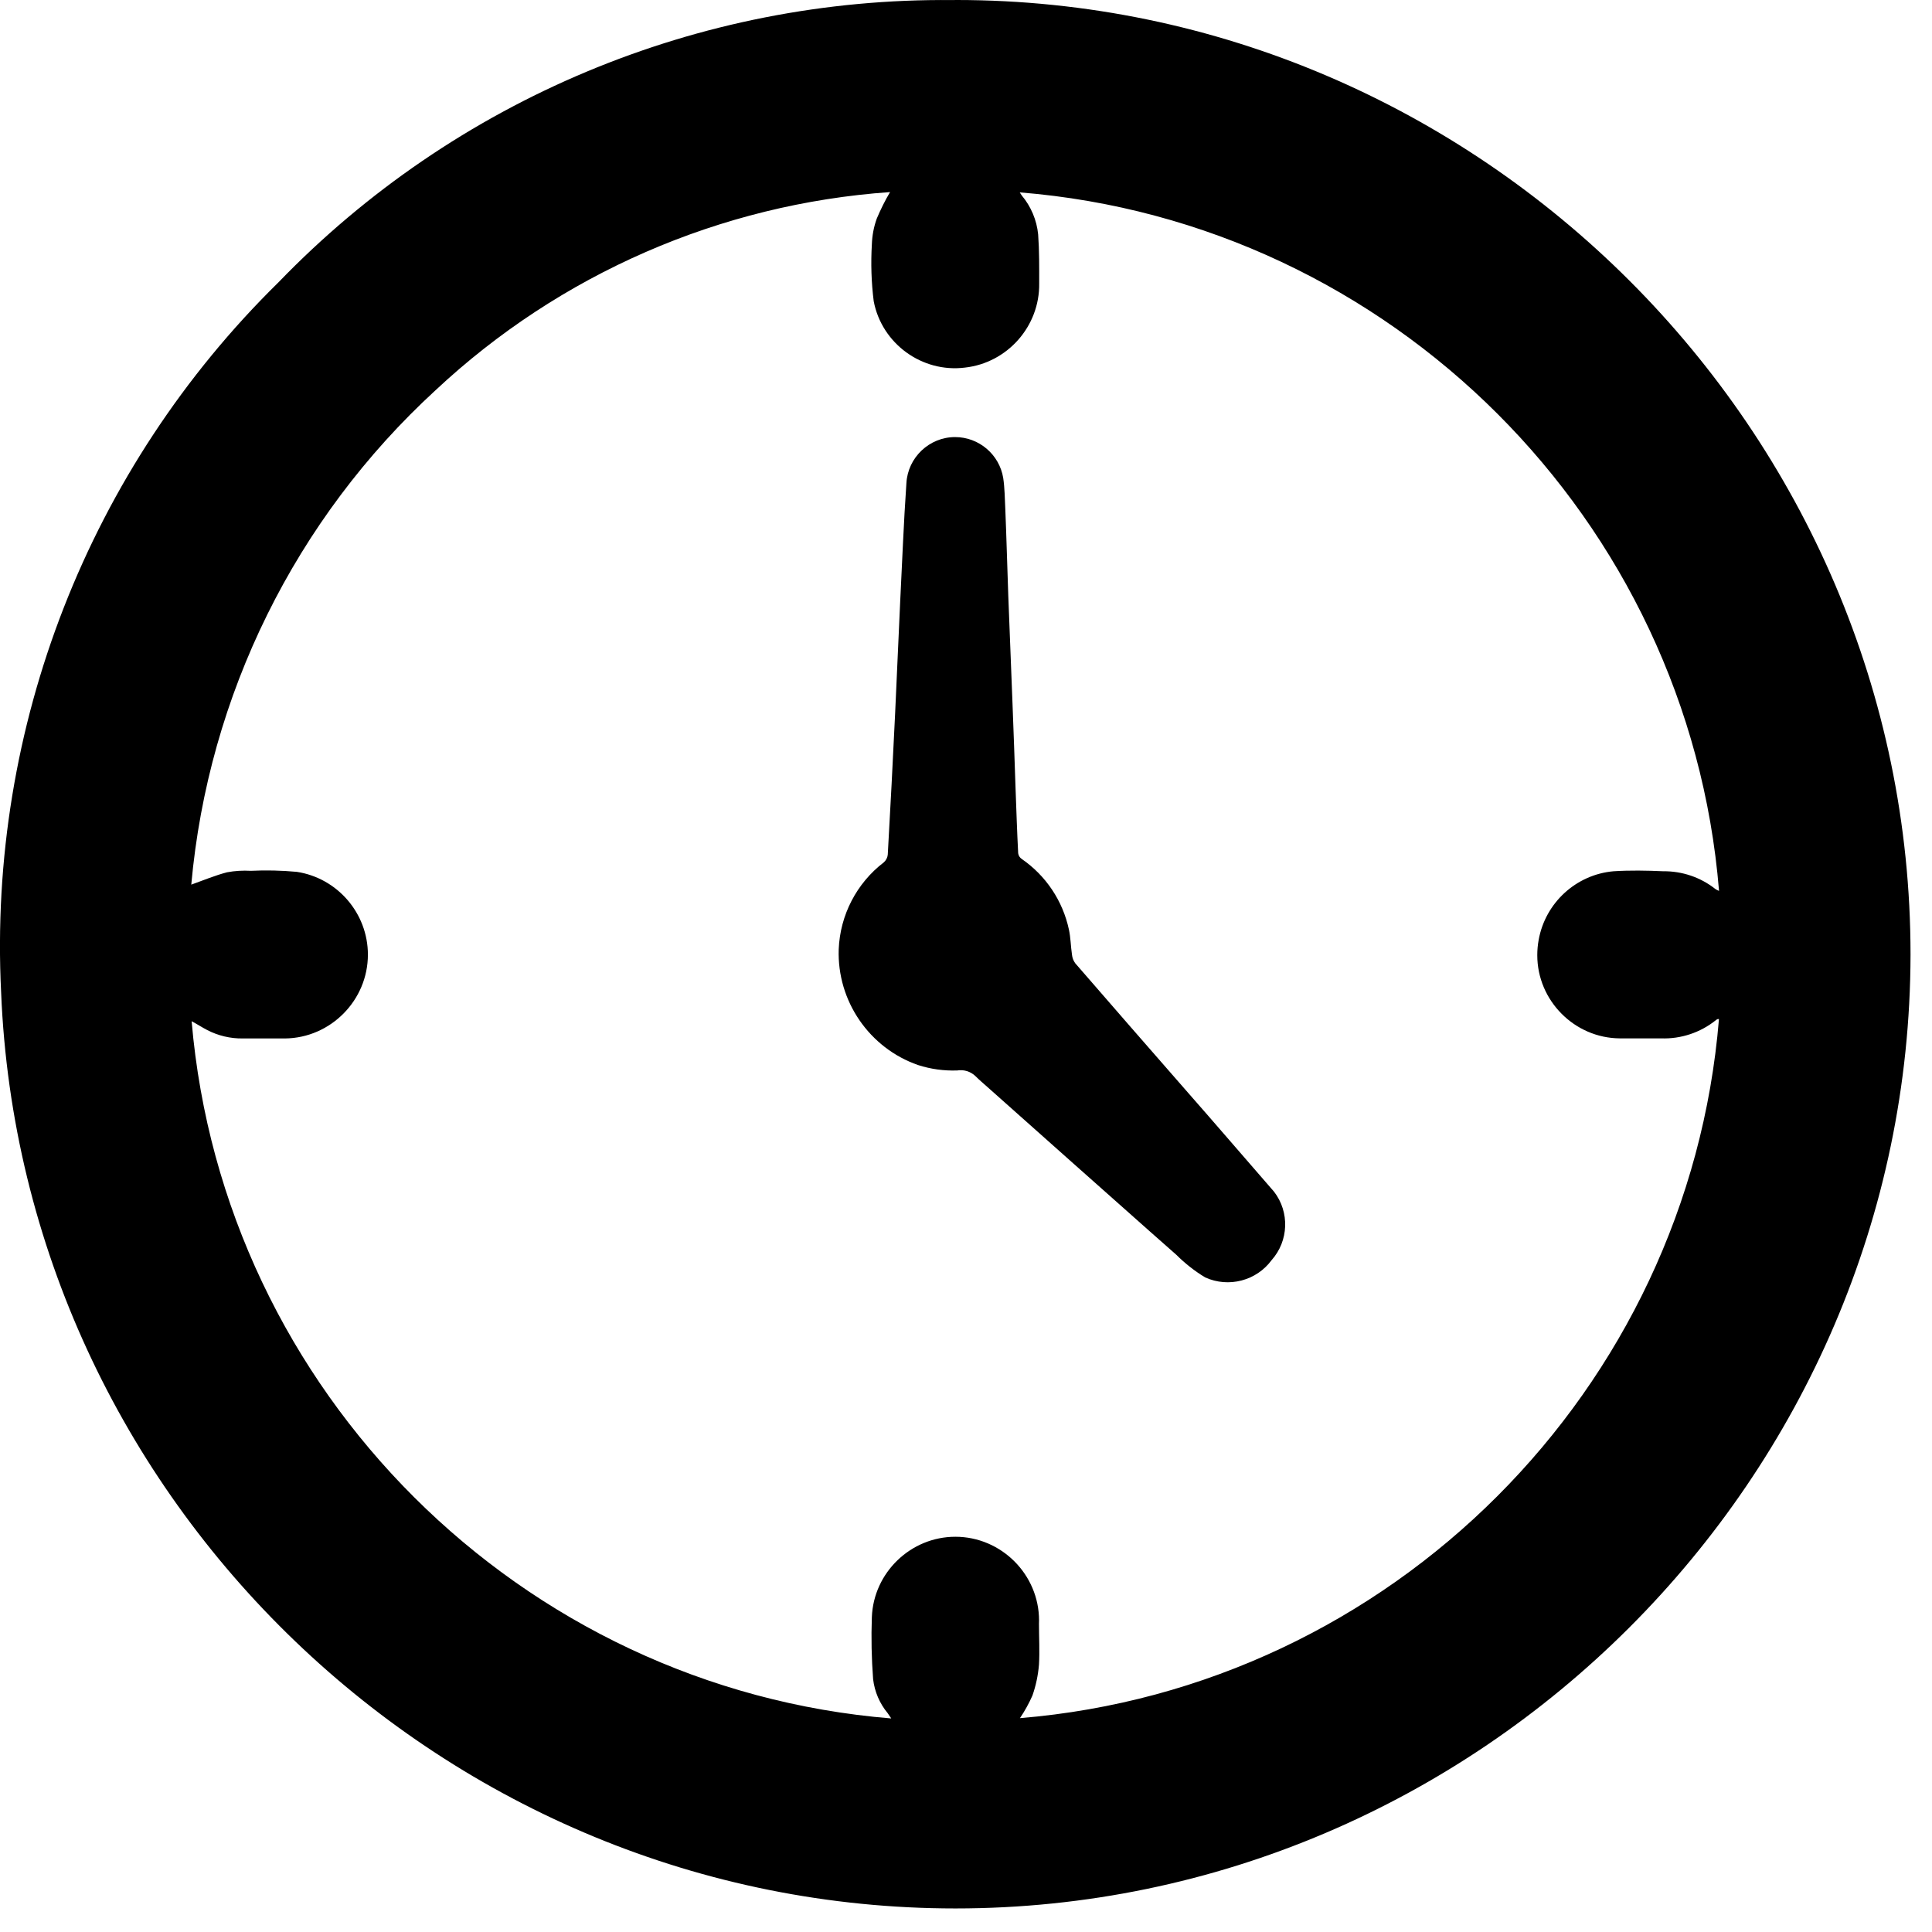
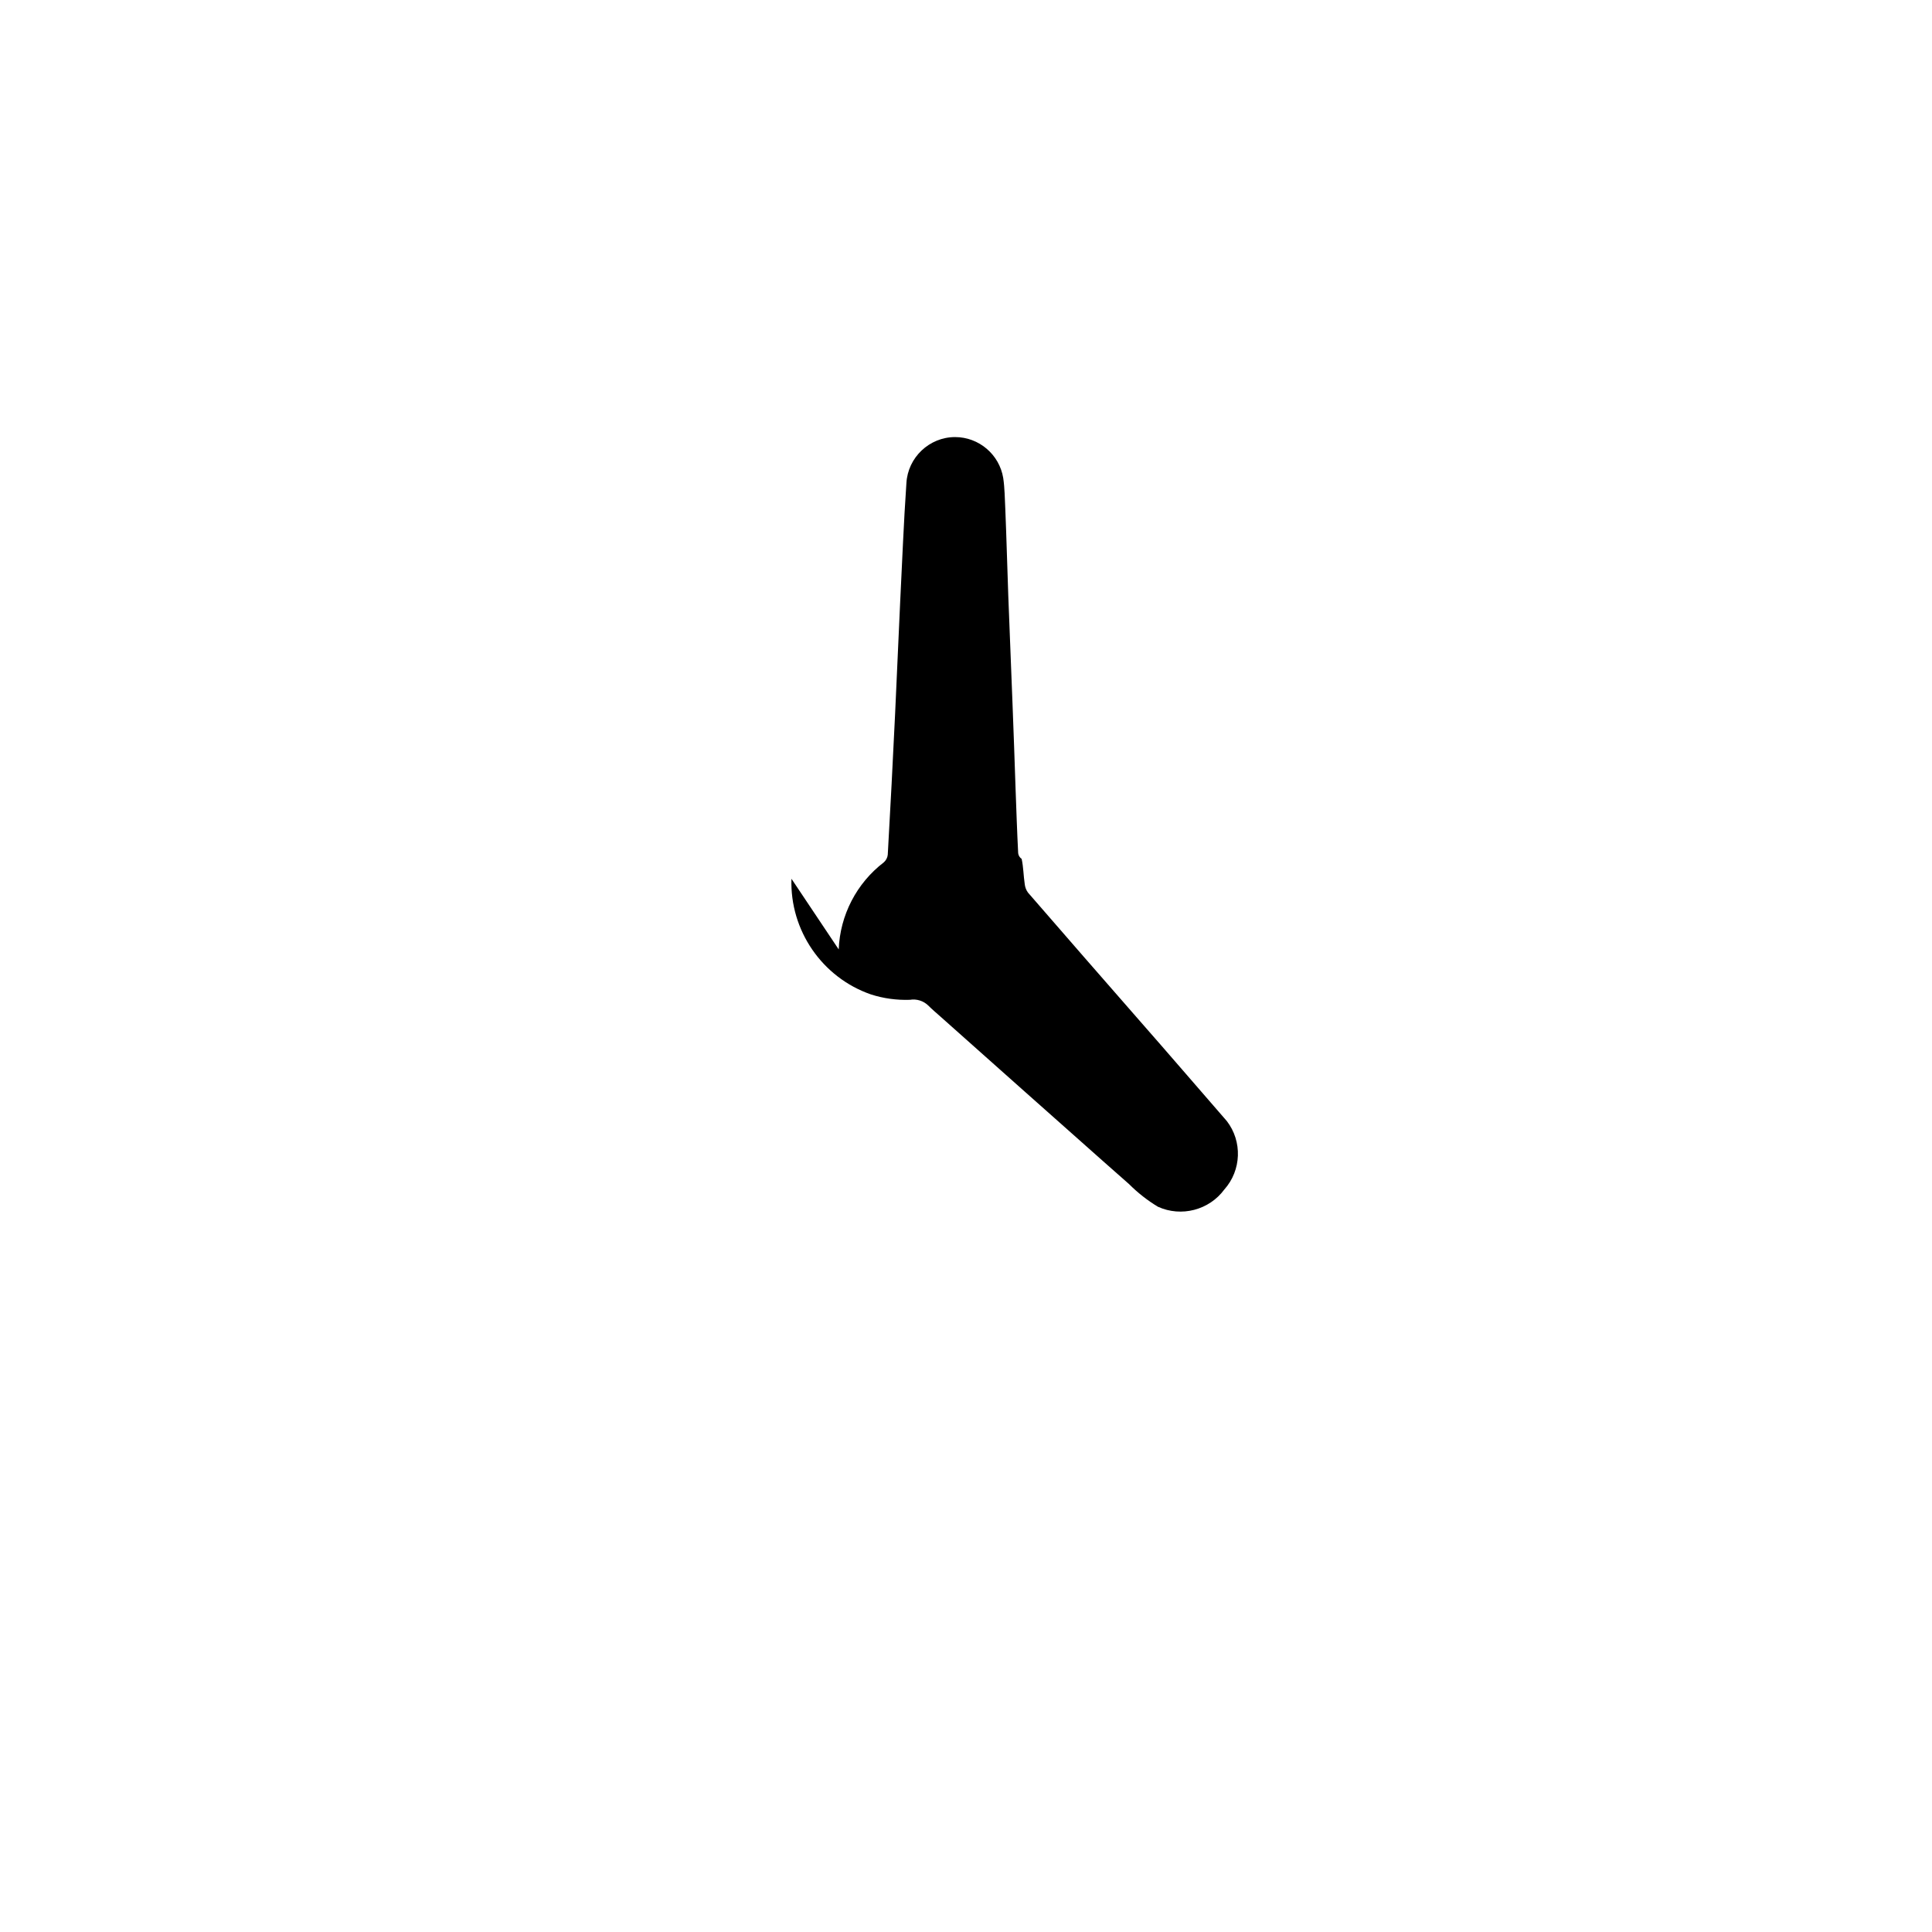
<svg xmlns="http://www.w3.org/2000/svg" width="100%" height="100%" viewBox="0 0 26 26" version="1.1" xml:space="preserve" style="fill-rule:evenodd;clip-rule:evenodd;stroke-linejoin:round;stroke-miterlimit:1.414;">
  <g>
-     <path id="Path_582" d="M25.711,12.85c-0.011,7.043 -5.809,12.833 -12.853,12.833c-6.854,0 -12.564,-5.482 -12.843,-12.33c-0.177,-3.571 1.183,-7.051 3.734,-9.555c2.372,-2.456 5.654,-3.831 9.069,-3.797c0.017,0 0.033,-0.001 0.049,-0.001c7.046,0 12.844,5.798 12.844,12.844c0,0.002 0,0.004 0,0.006Zm-23.137,-0.945c0.168,-0.06 0.32,-0.124 0.481,-0.166c0.106,-0.02 0.213,-0.026 0.32,-0.02c0.207,-0.01 0.414,-0.005 0.62,0.014c0.548,0.084 0.956,0.56 0.956,1.114c0,0.614 -0.501,1.121 -1.114,1.128c-0.19,0 -0.38,0 -0.572,0c-0.166,0.002 -0.33,-0.037 -0.478,-0.114c-0.068,-0.035 -0.133,-0.078 -0.208,-0.118c0.425,4.986 4.428,8.976 9.415,9.383l-0.048,-0.071c-0.108,-0.13 -0.176,-0.289 -0.196,-0.457c-0.021,-0.278 -0.027,-0.556 -0.017,-0.835c0.023,-0.6 0.523,-1.082 1.124,-1.082c0.618,0 1.126,0.508 1.126,1.126c0,0.014 0,0.029 -0.001,0.043c0,0.185 0.011,0.371 0,0.553c-0.012,0.142 -0.041,0.281 -0.088,0.415c-0.047,0.106 -0.103,0.208 -0.168,0.304c4.994,-0.411 8.997,-4.414 9.407,-9.408l-0.016,0c-0.009,0.003 -0.016,0.007 -0.023,0.013c-0.209,0.169 -0.473,0.257 -0.741,0.247c-0.186,0 -0.371,0 -0.554,0c-0.61,-0.004 -1.111,-0.508 -1.111,-1.119c0,-0.07 0.006,-0.139 0.019,-0.208c0.09,-0.498 0.504,-0.878 1.008,-0.922c0.223,-0.014 0.446,-0.01 0.667,0c0.255,-0.003 0.504,0.081 0.704,0.24c0.015,0.01 0.031,0.018 0.048,0.024c-0.407,-4.996 -4.415,-8.999 -9.411,-9.4c0.01,0.016 0.018,0.029 0.027,0.041c0.125,0.149 0.202,0.332 0.221,0.525c0.016,0.219 0.014,0.442 0.014,0.66c0.008,0.576 -0.428,1.069 -1,1.132c-0.577,0.072 -1.118,-0.322 -1.227,-0.893c-0.032,-0.254 -0.04,-0.51 -0.025,-0.765c0.004,-0.119 0.026,-0.236 0.066,-0.347c0.052,-0.123 0.111,-0.243 0.179,-0.357c-2.284,0.16 -4.444,1.102 -6.116,2.666c-1.886,1.731 -3.059,4.105 -3.288,6.654Z" style="fill-rule:nonzero;" />
-     <path id="Path_583" d="M11.287,12.777c0.018,-0.462 0.241,-0.892 0.607,-1.172c0.03,-0.027 0.049,-0.063 0.053,-0.102c0.036,-0.634 0.069,-1.266 0.099,-1.898c0.024,-0.502 0.044,-1.002 0.068,-1.503c0.027,-0.533 0.047,-1.067 0.084,-1.6c0.019,-0.346 0.309,-0.62 0.655,-0.62c0.321,0 0.597,0.235 0.648,0.552c0.02,0.133 0.021,0.28 0.028,0.419c0.016,0.388 0.026,0.777 0.04,1.165c0.017,0.485 0.04,0.969 0.057,1.455c0.016,0.38 0.027,0.761 0.041,1.141c0.011,0.289 0.02,0.579 0.035,0.868c0.004,0.031 0.021,0.059 0.047,0.077c0.326,0.224 0.553,0.564 0.636,0.951c0.024,0.111 0.024,0.223 0.041,0.336c0.004,0.042 0.019,0.083 0.044,0.117c0.495,0.572 0.991,1.139 1.488,1.708c0.4,0.455 0.792,0.912 1.188,1.367c0.211,0.274 0.197,0.662 -0.033,0.92c-0.204,0.278 -0.579,0.376 -0.894,0.233c-0.141,-0.085 -0.271,-0.187 -0.388,-0.304c-0.47,-0.413 -0.933,-0.829 -1.404,-1.245l-1.136,-1.011c-0.054,-0.048 -0.112,-0.097 -0.165,-0.15c-0.065,-0.062 -0.156,-0.09 -0.245,-0.075c-0.178,0.006 -0.356,-0.018 -0.526,-0.073c-0.656,-0.228 -1.091,-0.862 -1.068,-1.556Z" style="fill-rule:nonzero;" />
+     <path id="Path_583" d="M11.287,12.777c0.018,-0.462 0.241,-0.892 0.607,-1.172c0.03,-0.027 0.049,-0.063 0.053,-0.102c0.036,-0.634 0.069,-1.266 0.099,-1.898c0.024,-0.502 0.044,-1.002 0.068,-1.503c0.027,-0.533 0.047,-1.067 0.084,-1.6c0.019,-0.346 0.309,-0.62 0.655,-0.62c0.321,0 0.597,0.235 0.648,0.552c0.02,0.133 0.021,0.28 0.028,0.419c0.016,0.388 0.026,0.777 0.04,1.165c0.017,0.485 0.04,0.969 0.057,1.455c0.016,0.38 0.027,0.761 0.041,1.141c0.011,0.289 0.02,0.579 0.035,0.868c0.004,0.031 0.021,0.059 0.047,0.077c0.024,0.111 0.024,0.223 0.041,0.336c0.004,0.042 0.019,0.083 0.044,0.117c0.495,0.572 0.991,1.139 1.488,1.708c0.4,0.455 0.792,0.912 1.188,1.367c0.211,0.274 0.197,0.662 -0.033,0.92c-0.204,0.278 -0.579,0.376 -0.894,0.233c-0.141,-0.085 -0.271,-0.187 -0.388,-0.304c-0.47,-0.413 -0.933,-0.829 -1.404,-1.245l-1.136,-1.011c-0.054,-0.048 -0.112,-0.097 -0.165,-0.15c-0.065,-0.062 -0.156,-0.09 -0.245,-0.075c-0.178,0.006 -0.356,-0.018 -0.526,-0.073c-0.656,-0.228 -1.091,-0.862 -1.068,-1.556Z" style="fill-rule:nonzero;" />
  </g>
</svg>